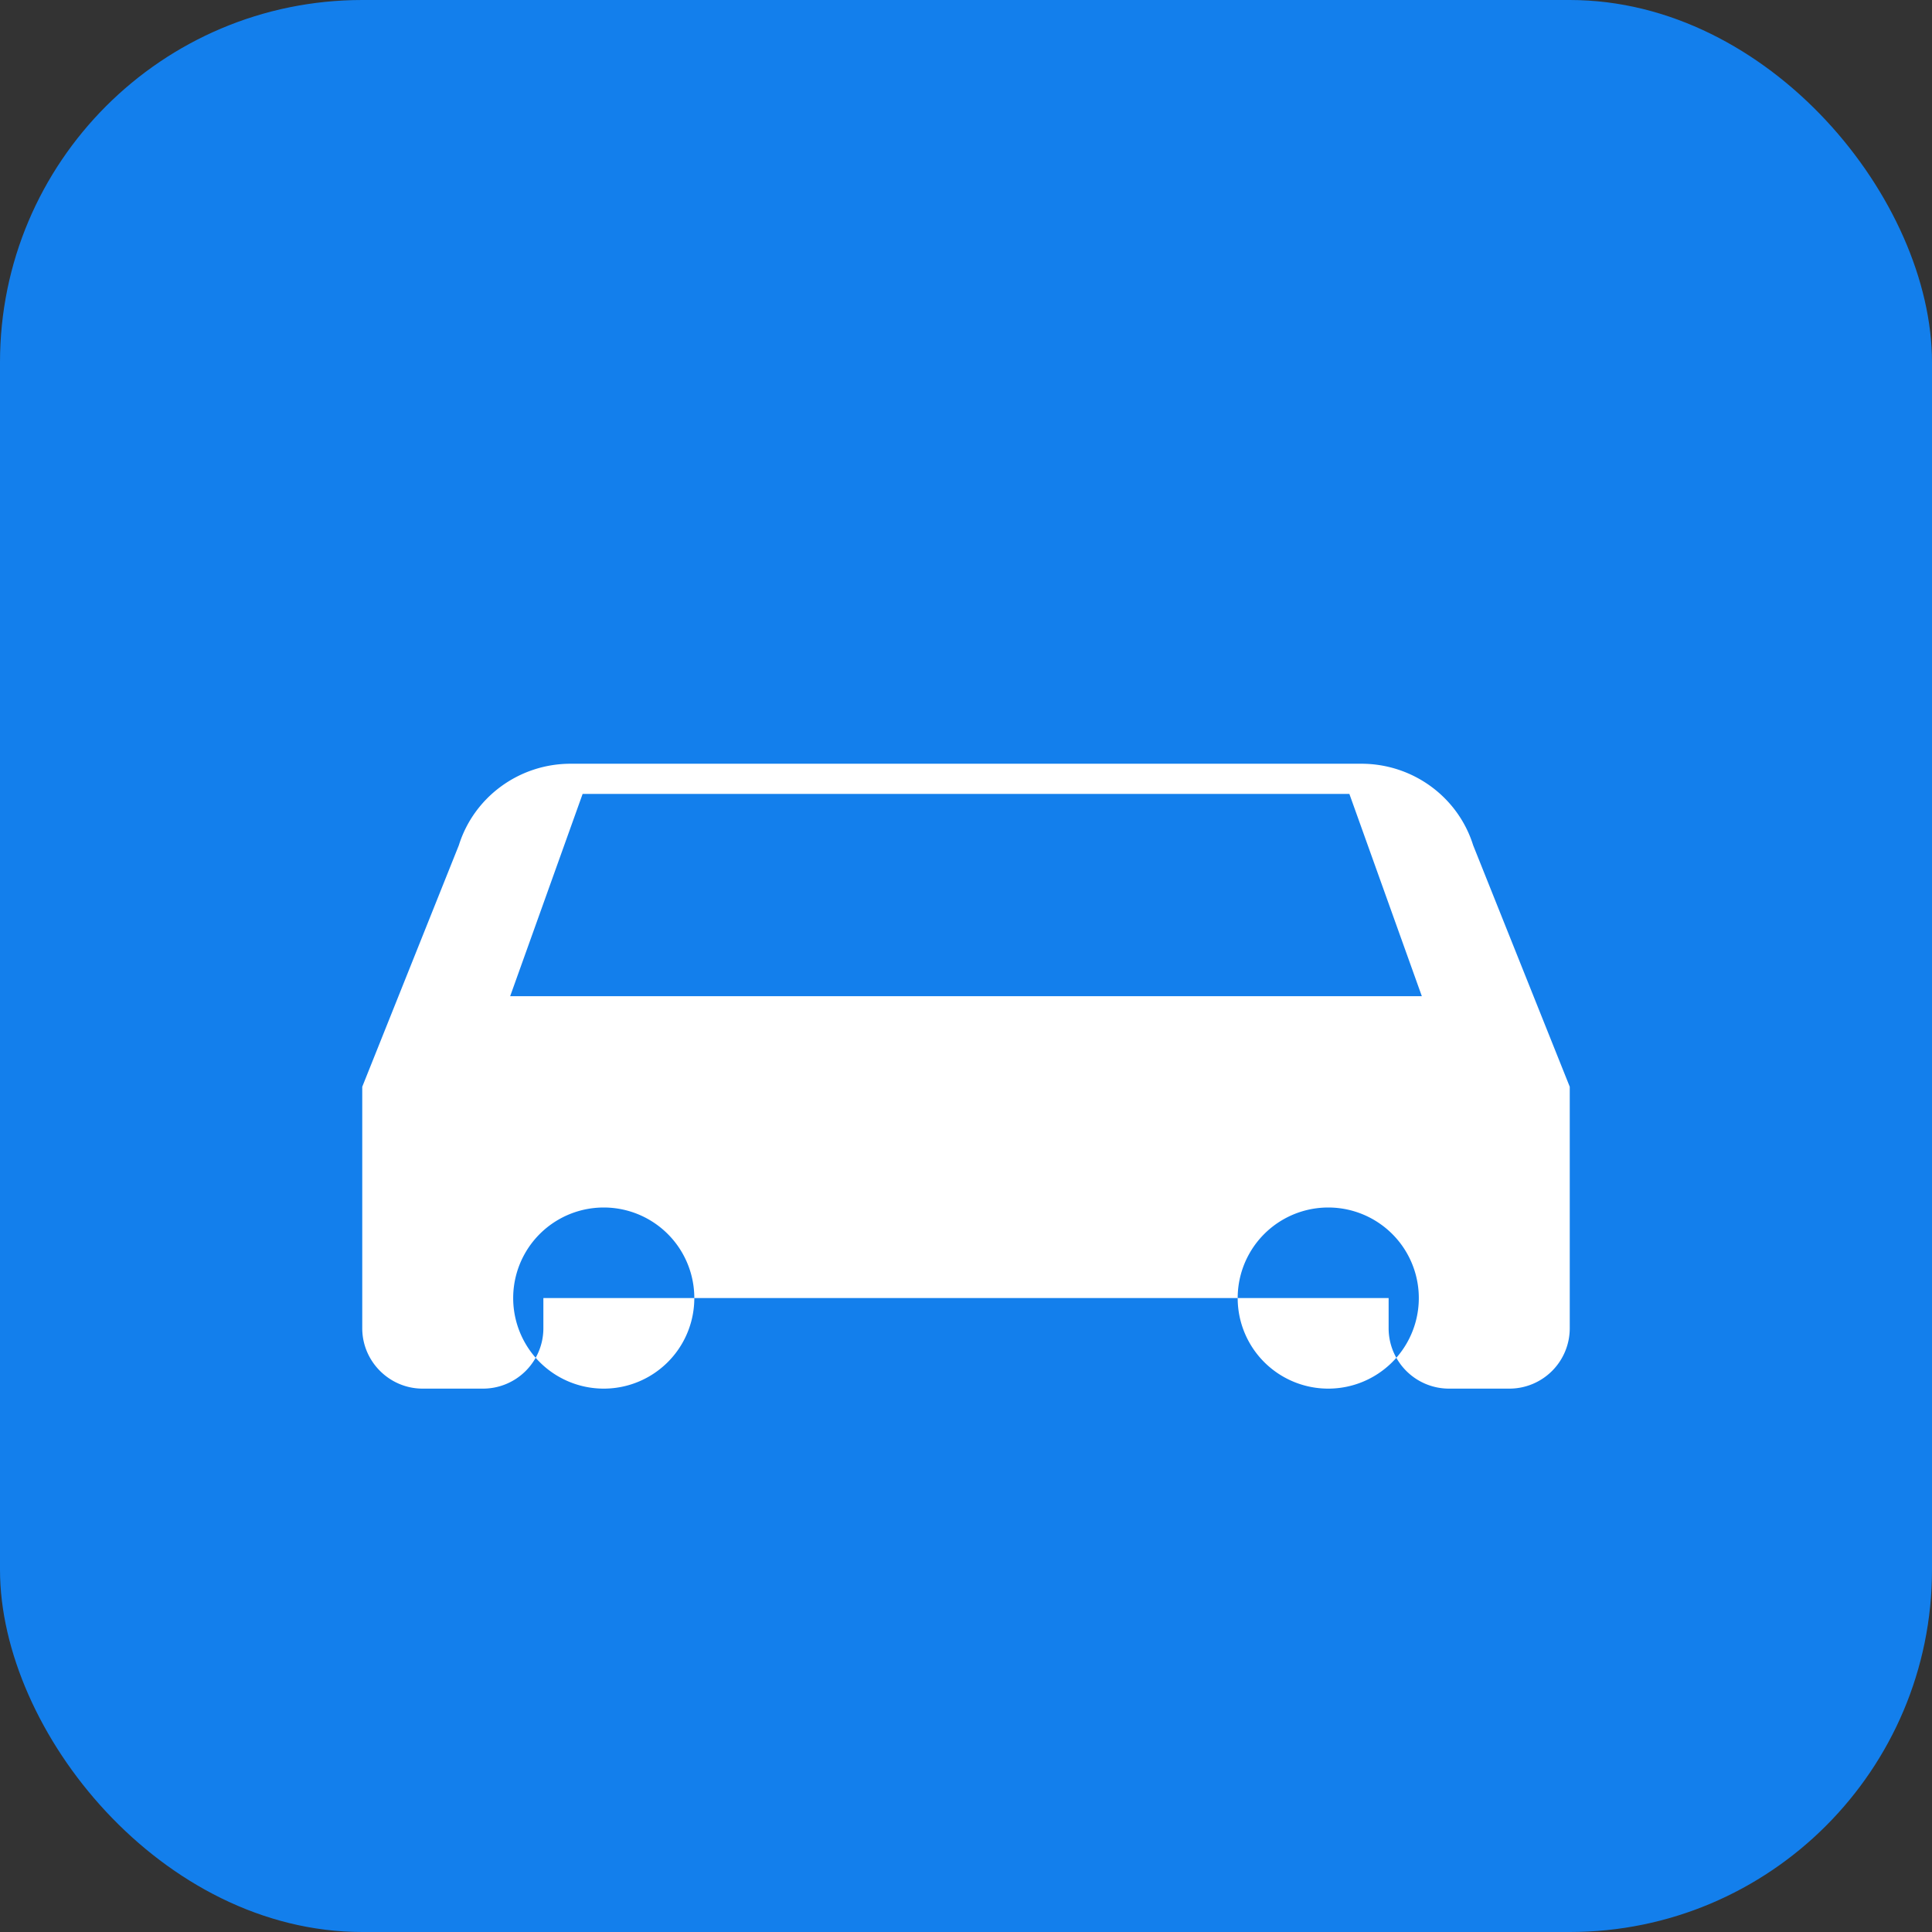
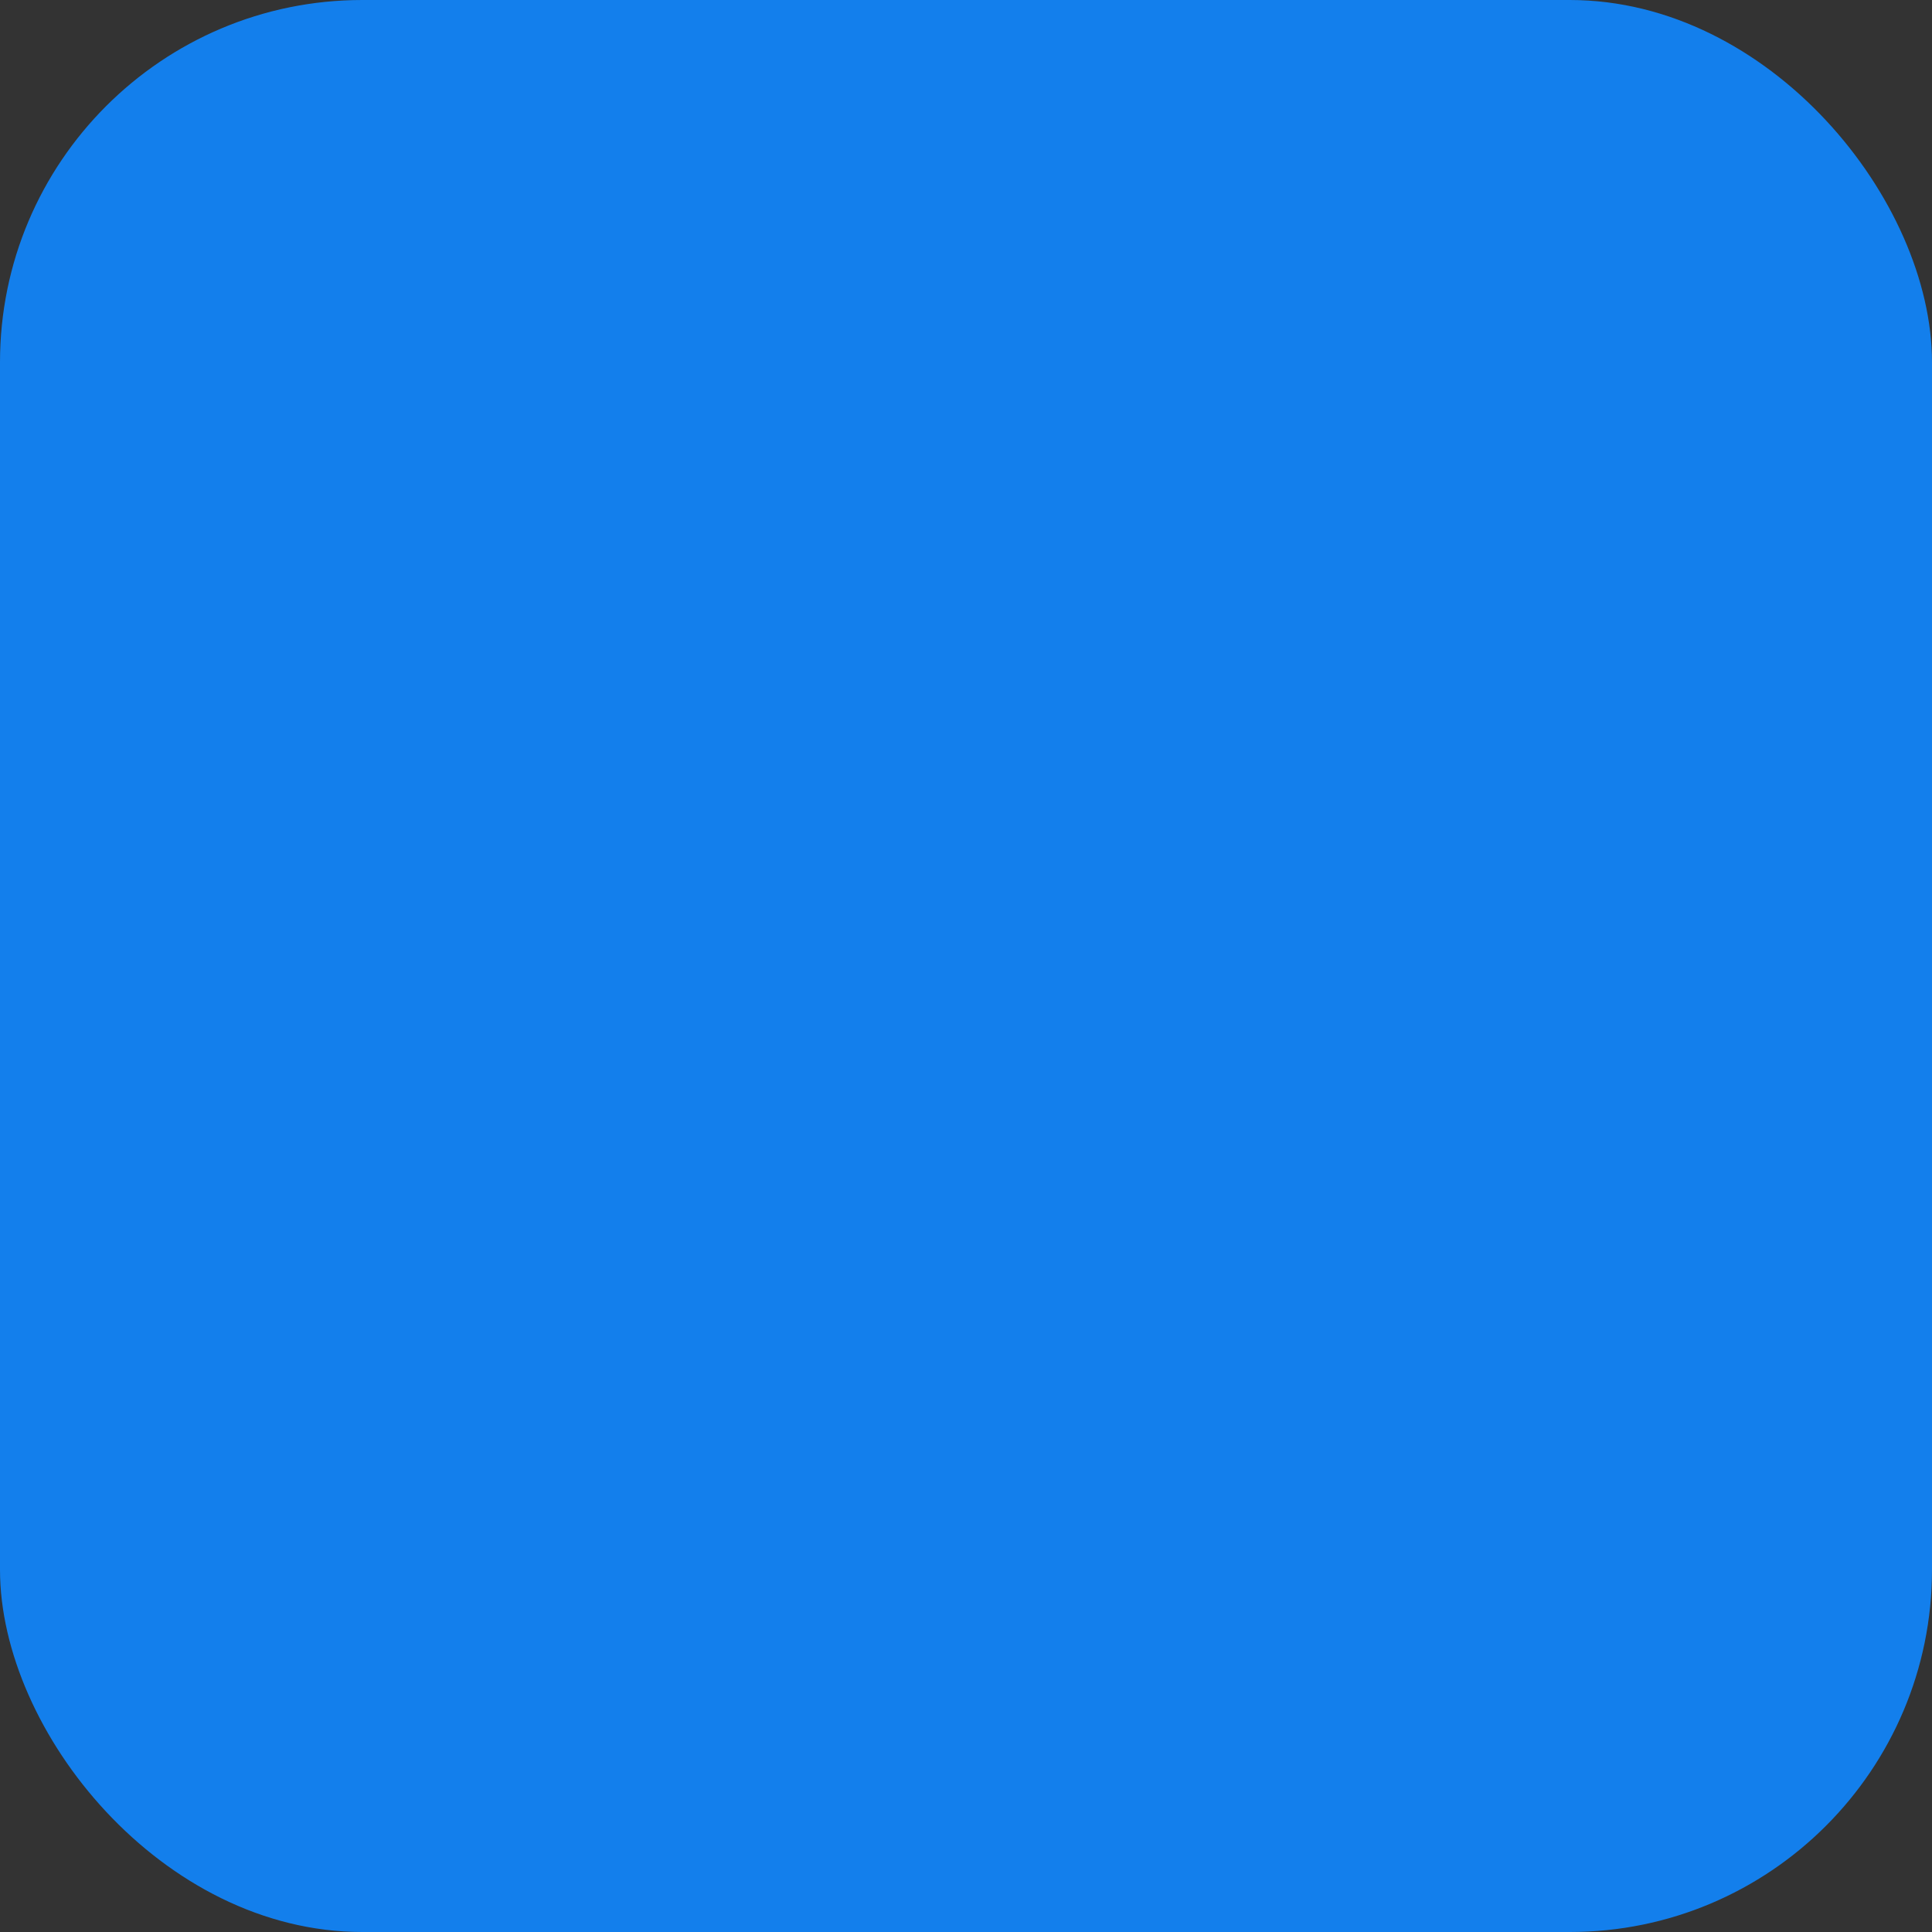
<svg xmlns="http://www.w3.org/2000/svg" viewBox="0 0 64 64">
  <rect x="0" y="0" width="64" height="64" fill="#333333" stroke="none" />
  <rect width="64" height="64" rx="12" fill="#137fec" />
-   <path fill="#ffffff" d="M12 36v8c0 1.1.9 2 2 2h2a2 2 0 0 0 2-2v-1h28v1a2 2 0 0 0 2 2h2a2 2 0 0 0 2-2v-8l-3.2-8c-.5-1.6-2-2.7-3.7-2.7H18.9c-1.7 0-3.2 1.1-3.7 2.7L12 36zm7.3-9.7h25.4l2.4 6.7H16.9l2.4-6.7zM20 46a3 3 0 1 1 0-6 3 3 0 0 1 0 6zm24 0a3 3 0 1 1 0-6 3 3 0 0 1 0 6z" />
</svg>